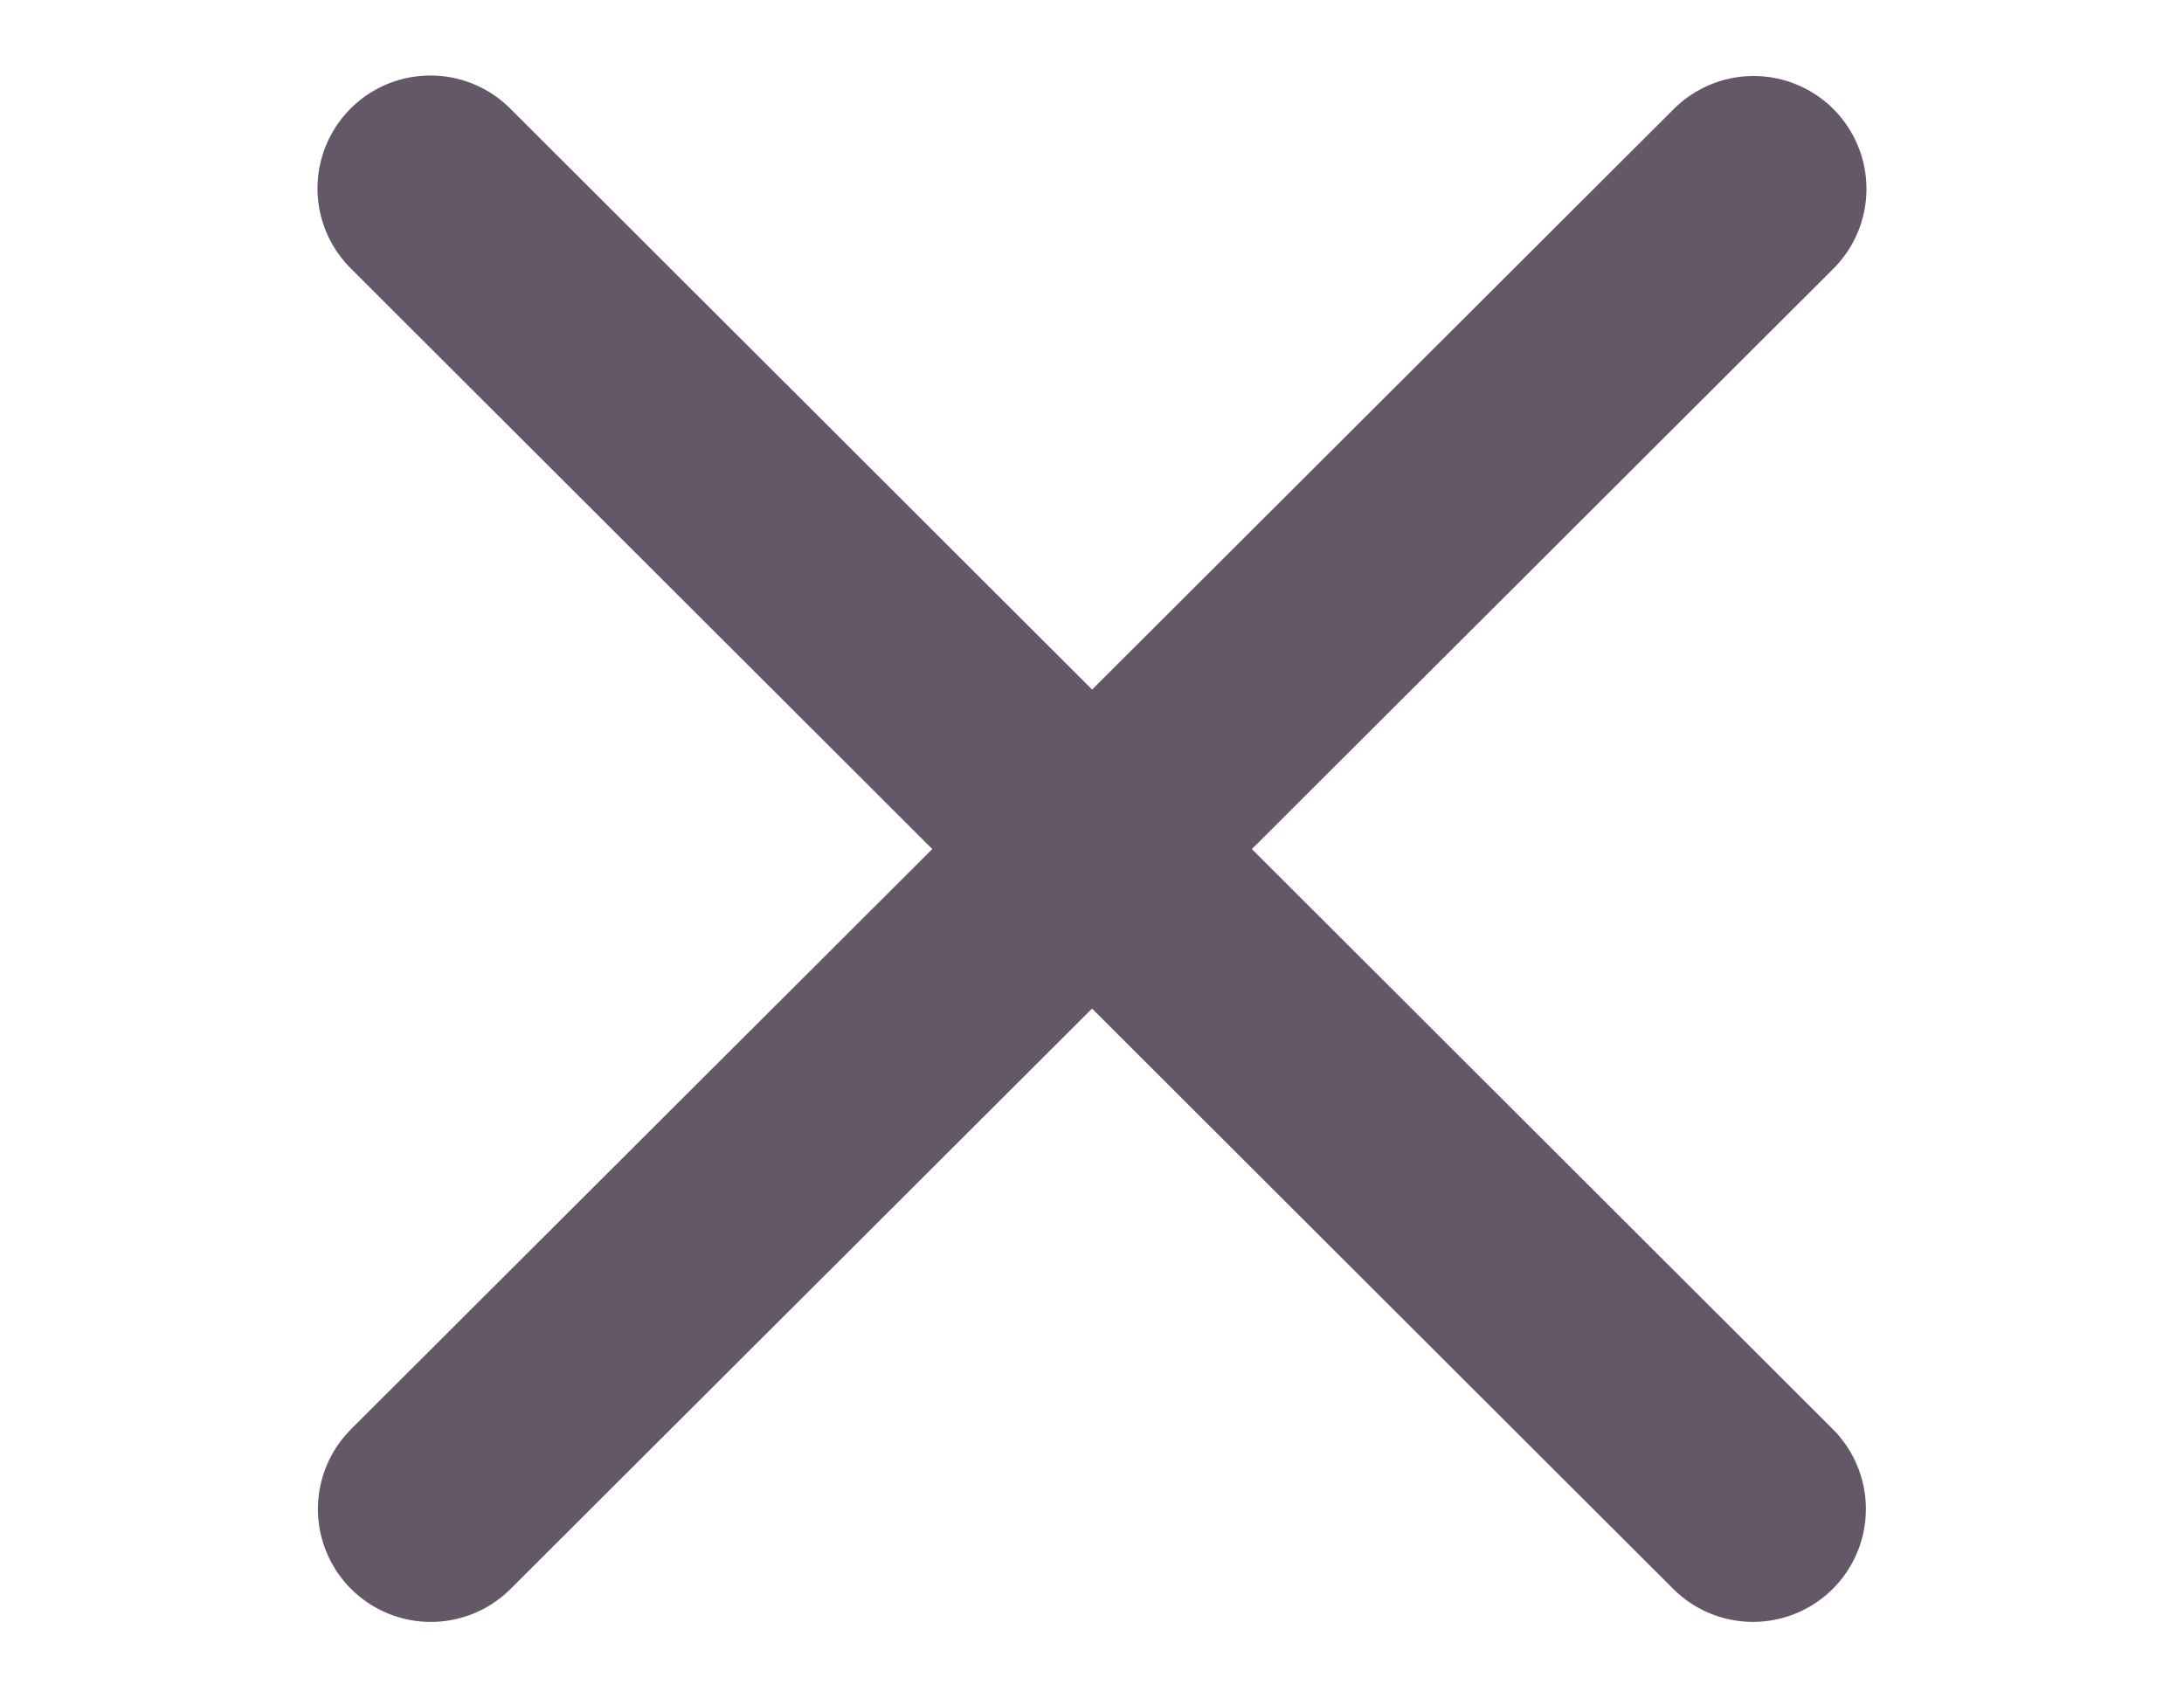
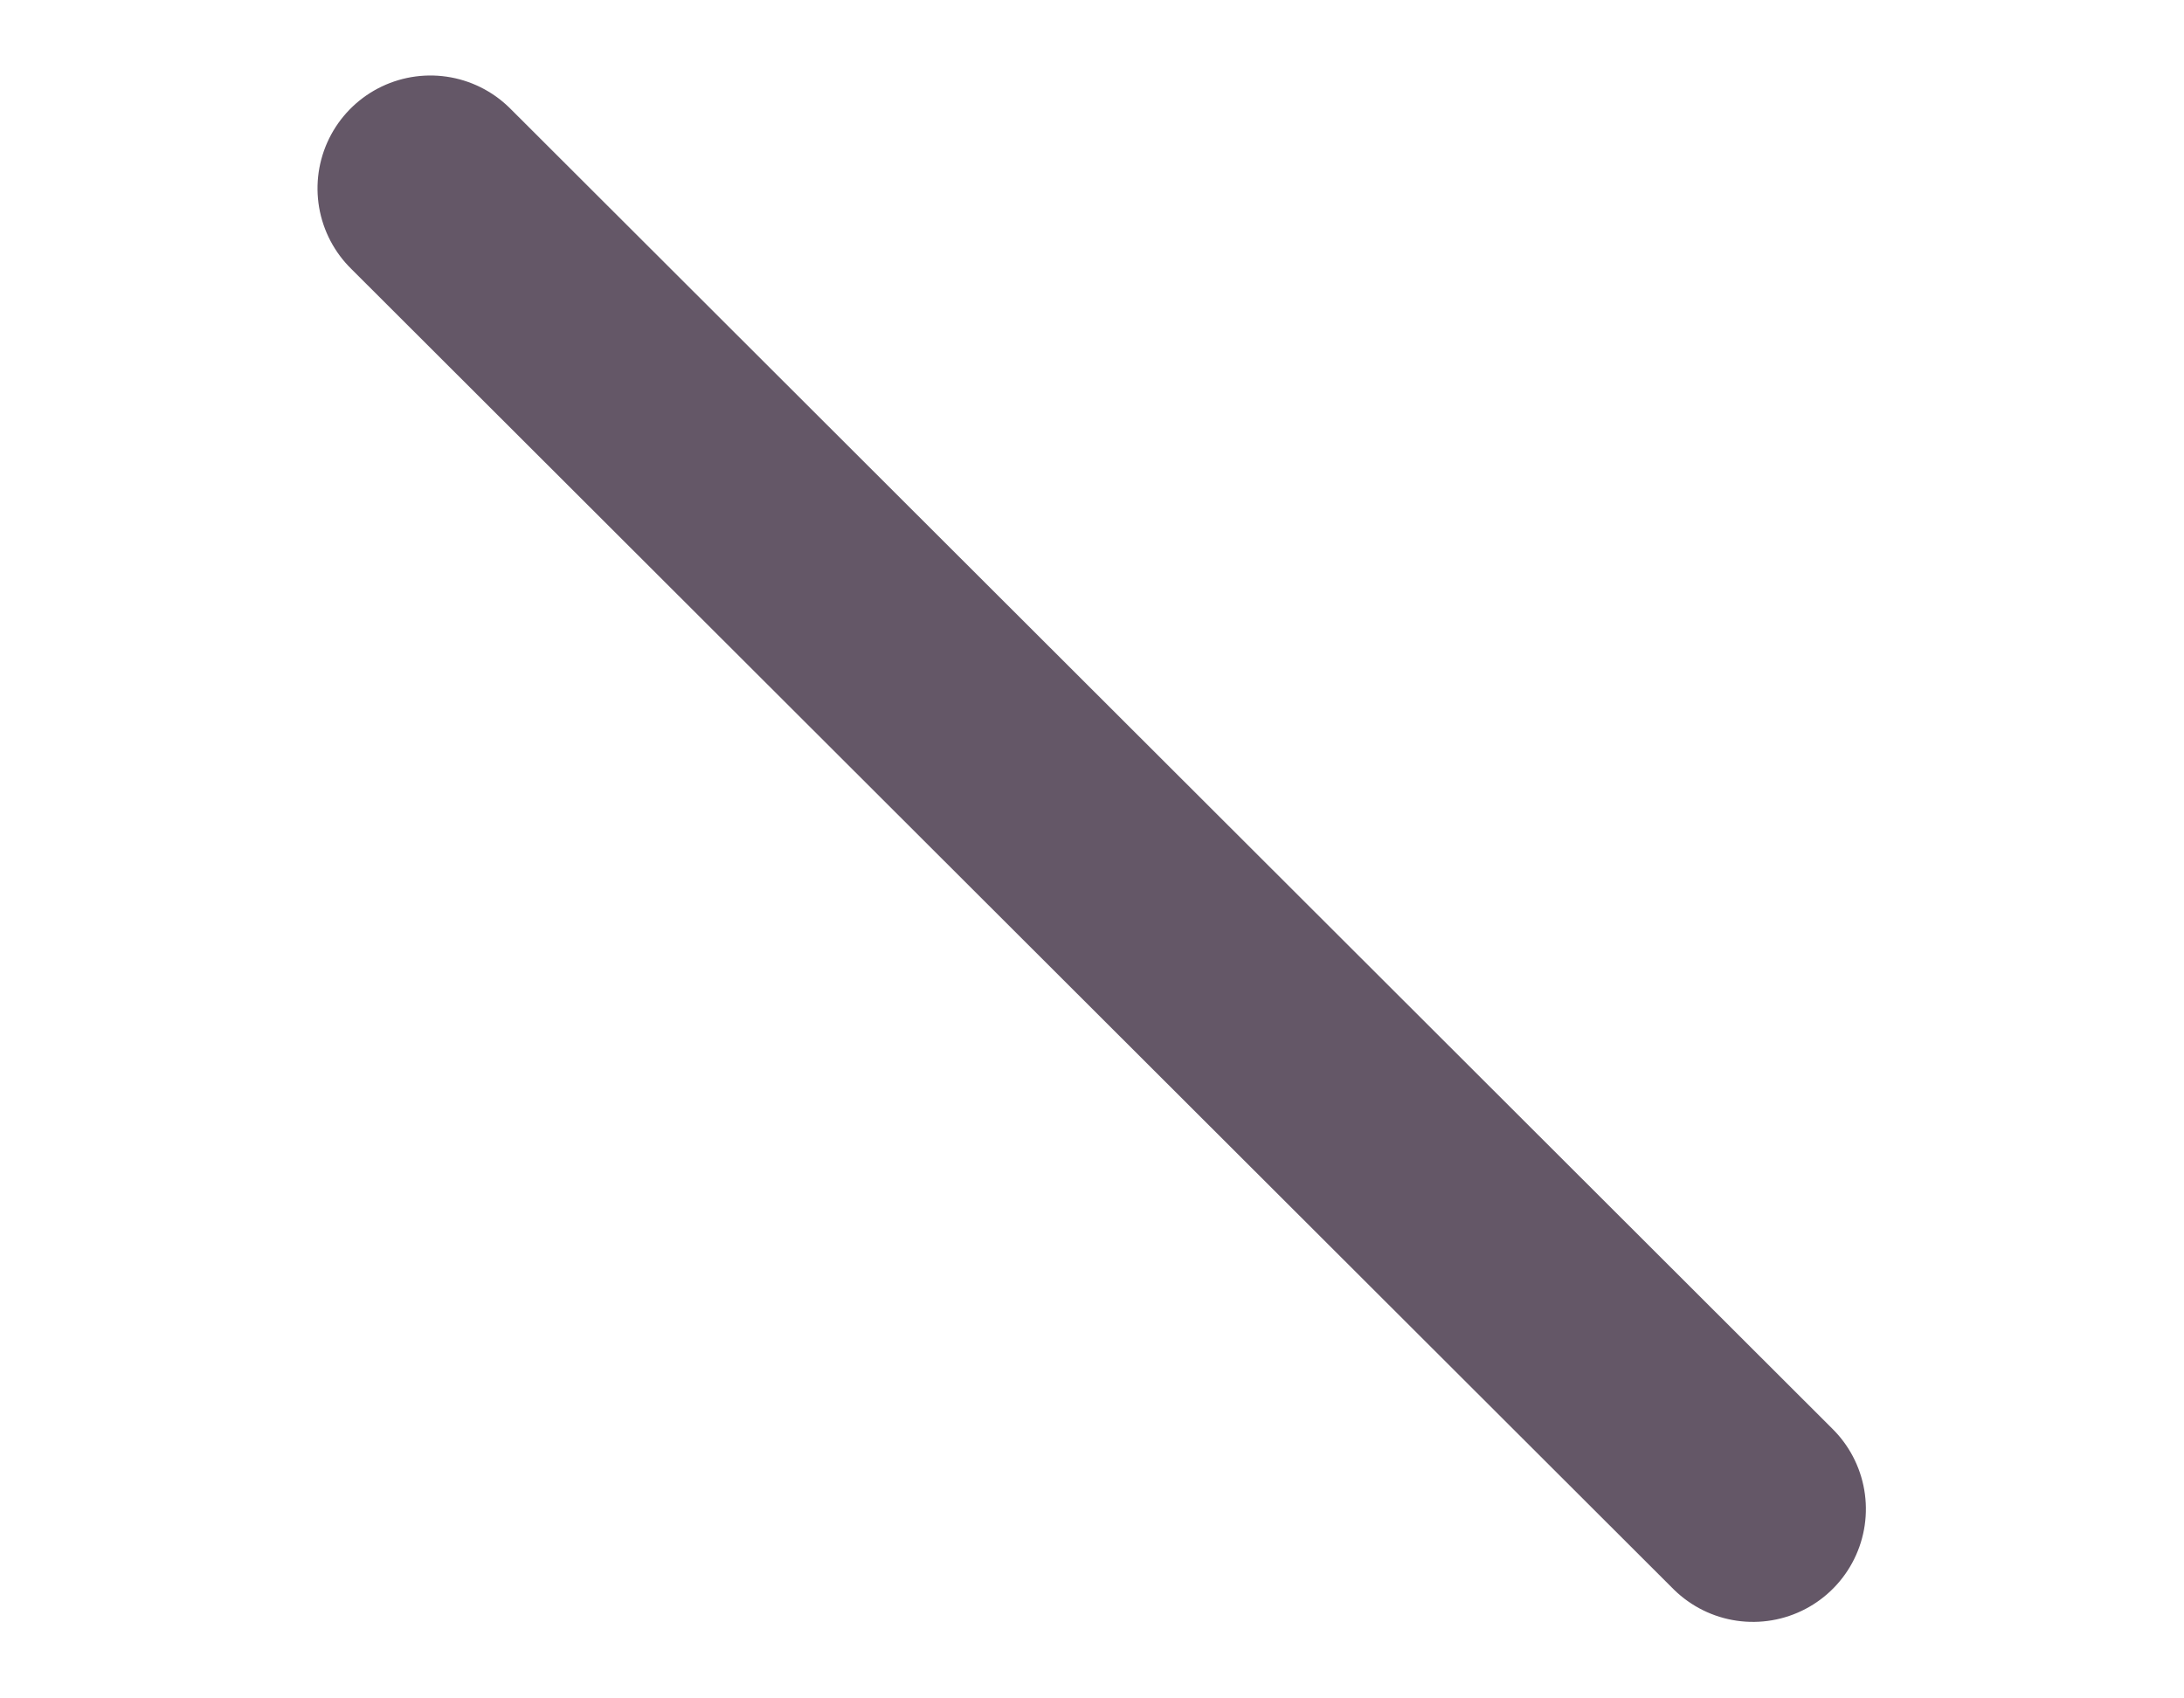
<svg xmlns="http://www.w3.org/2000/svg" width="19.346" height="15.043" viewBox="0 0 19.346 15.043">
  <defs>
    <style>.a{fill:none;stroke:#645767;stroke-linecap:round;stroke-width:2px;}</style>
  </defs>
  <g transform="translate(-1212.176 -332.226)">
-     <path class="a" d="M14.345,0,0,8.265" transform="translate(1213.853 337.612) rotate(-15)" />
    <path class="a" d="M14.344,8.266,0,0" transform="matrix(-0.966, -0.259, 0.259, -0.966, 1227.704, 345.595)" />
  </g>
</svg>